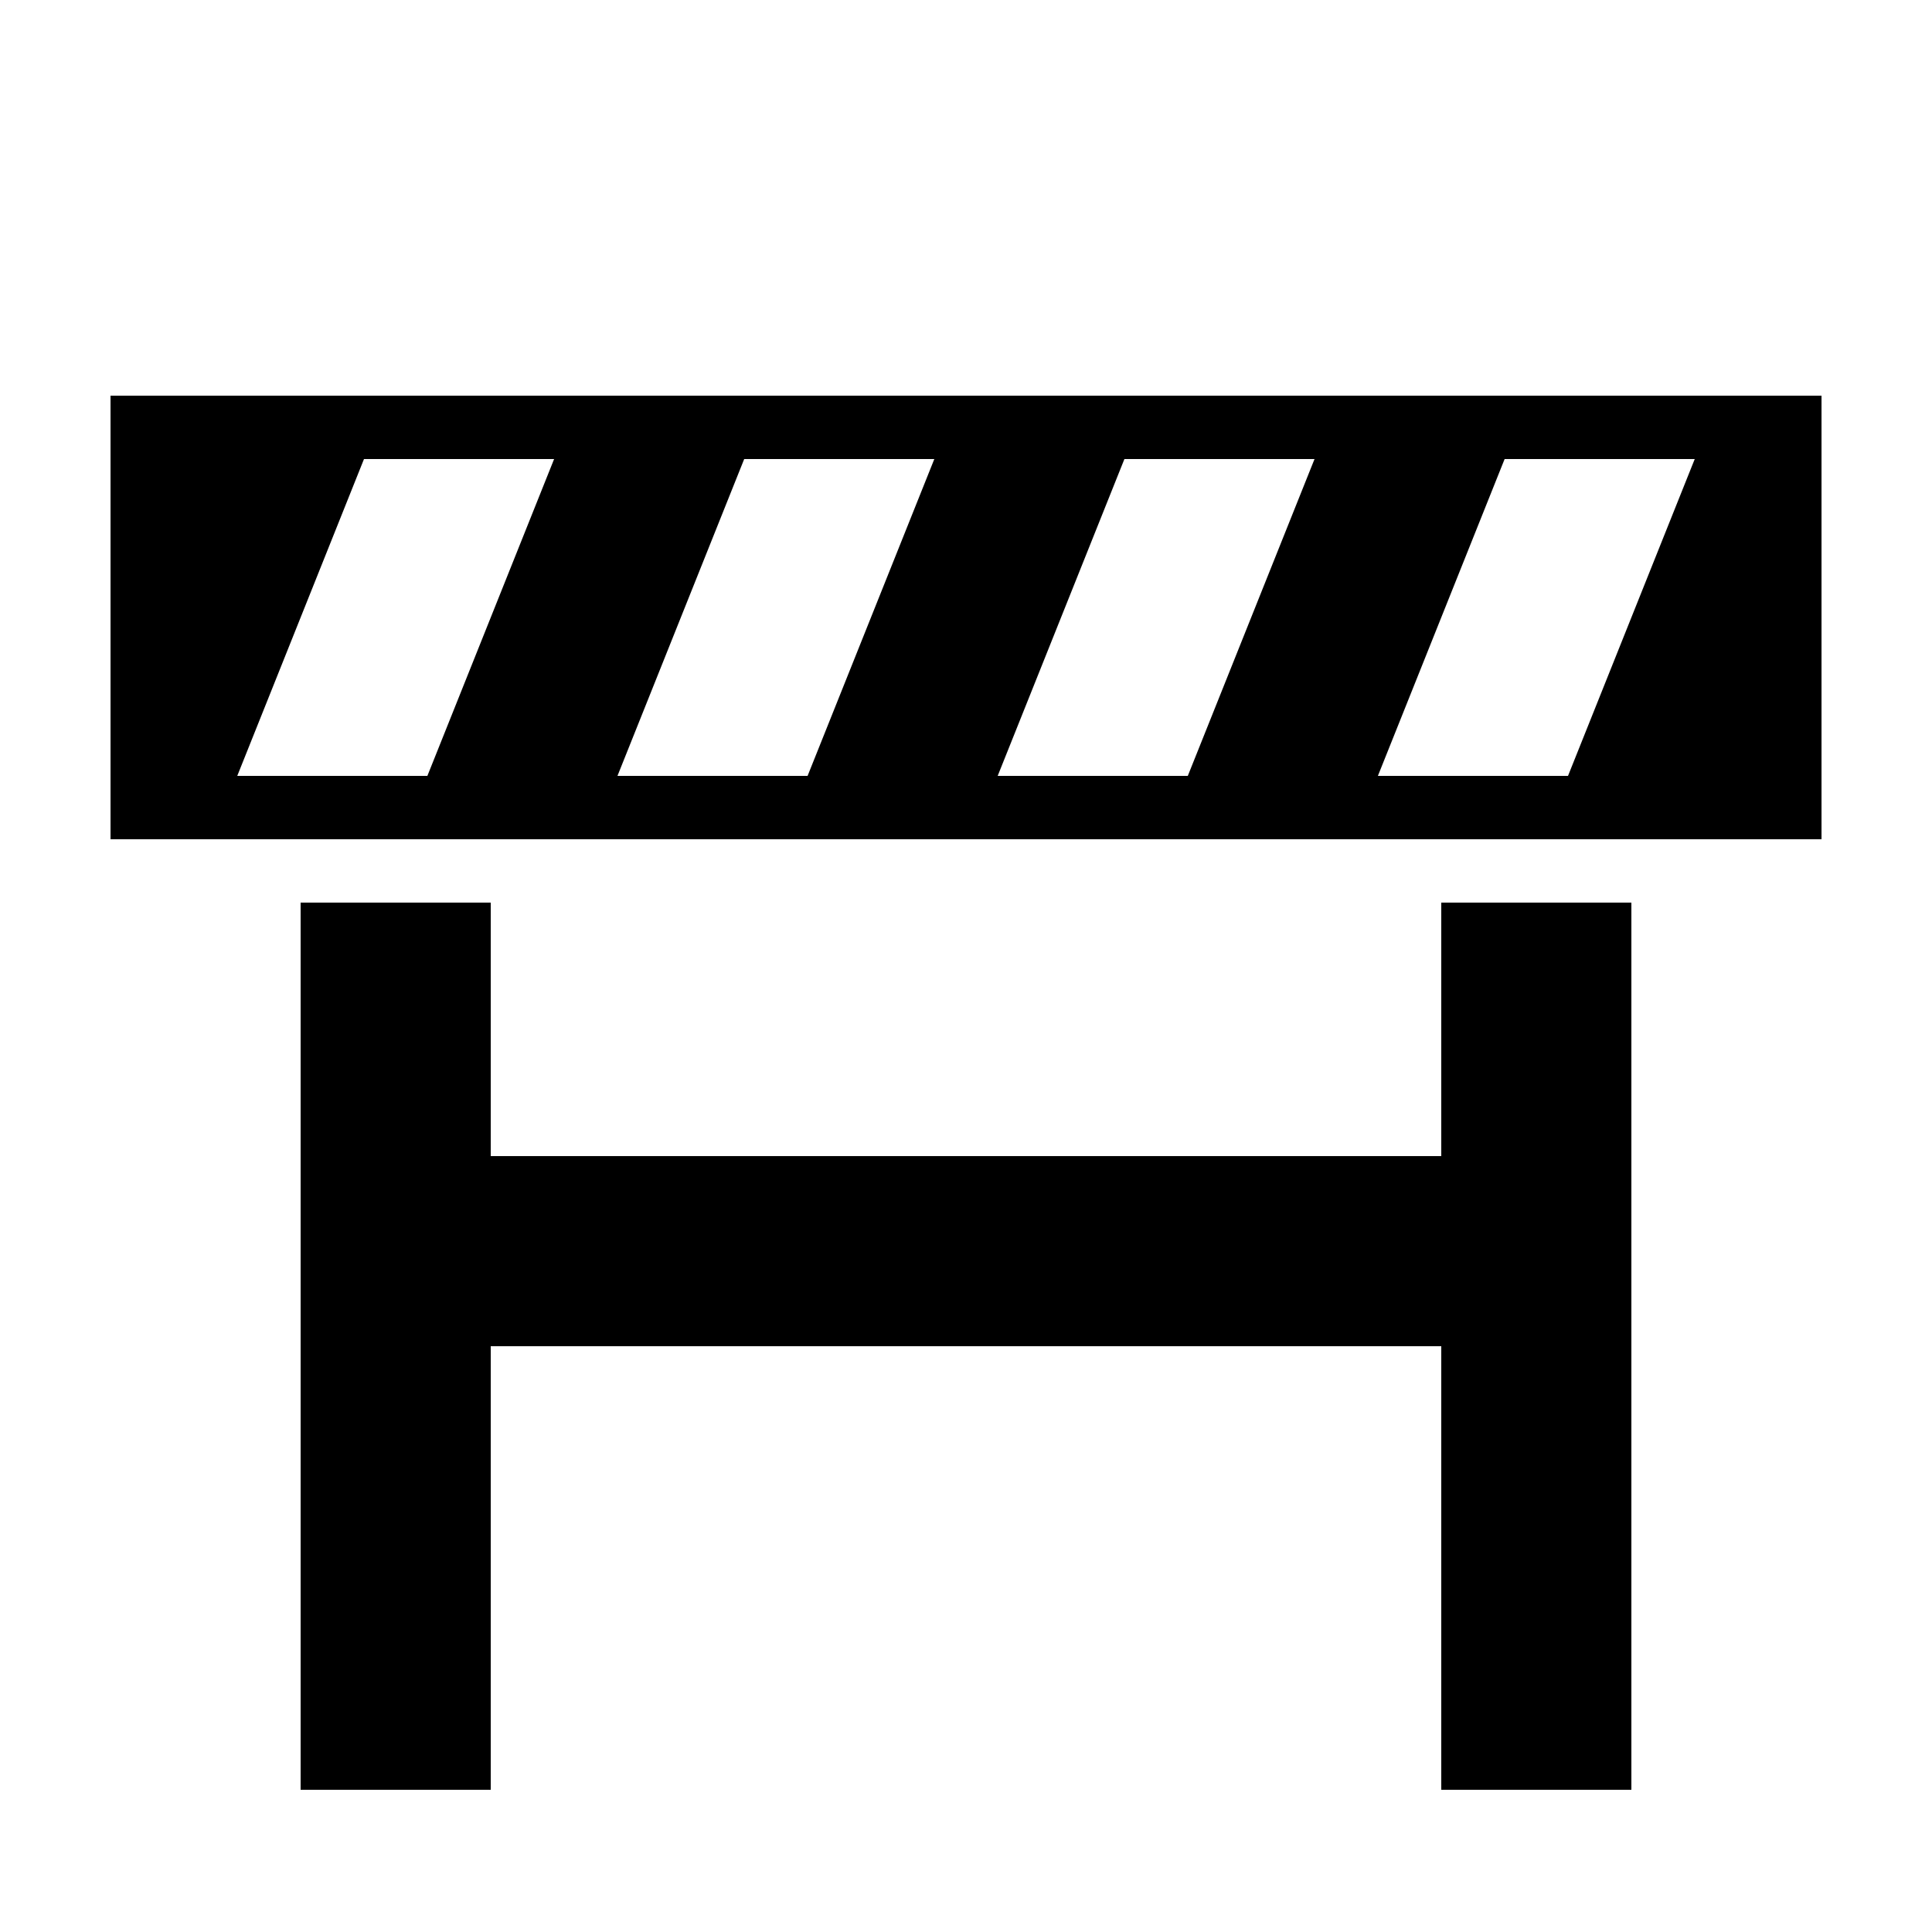
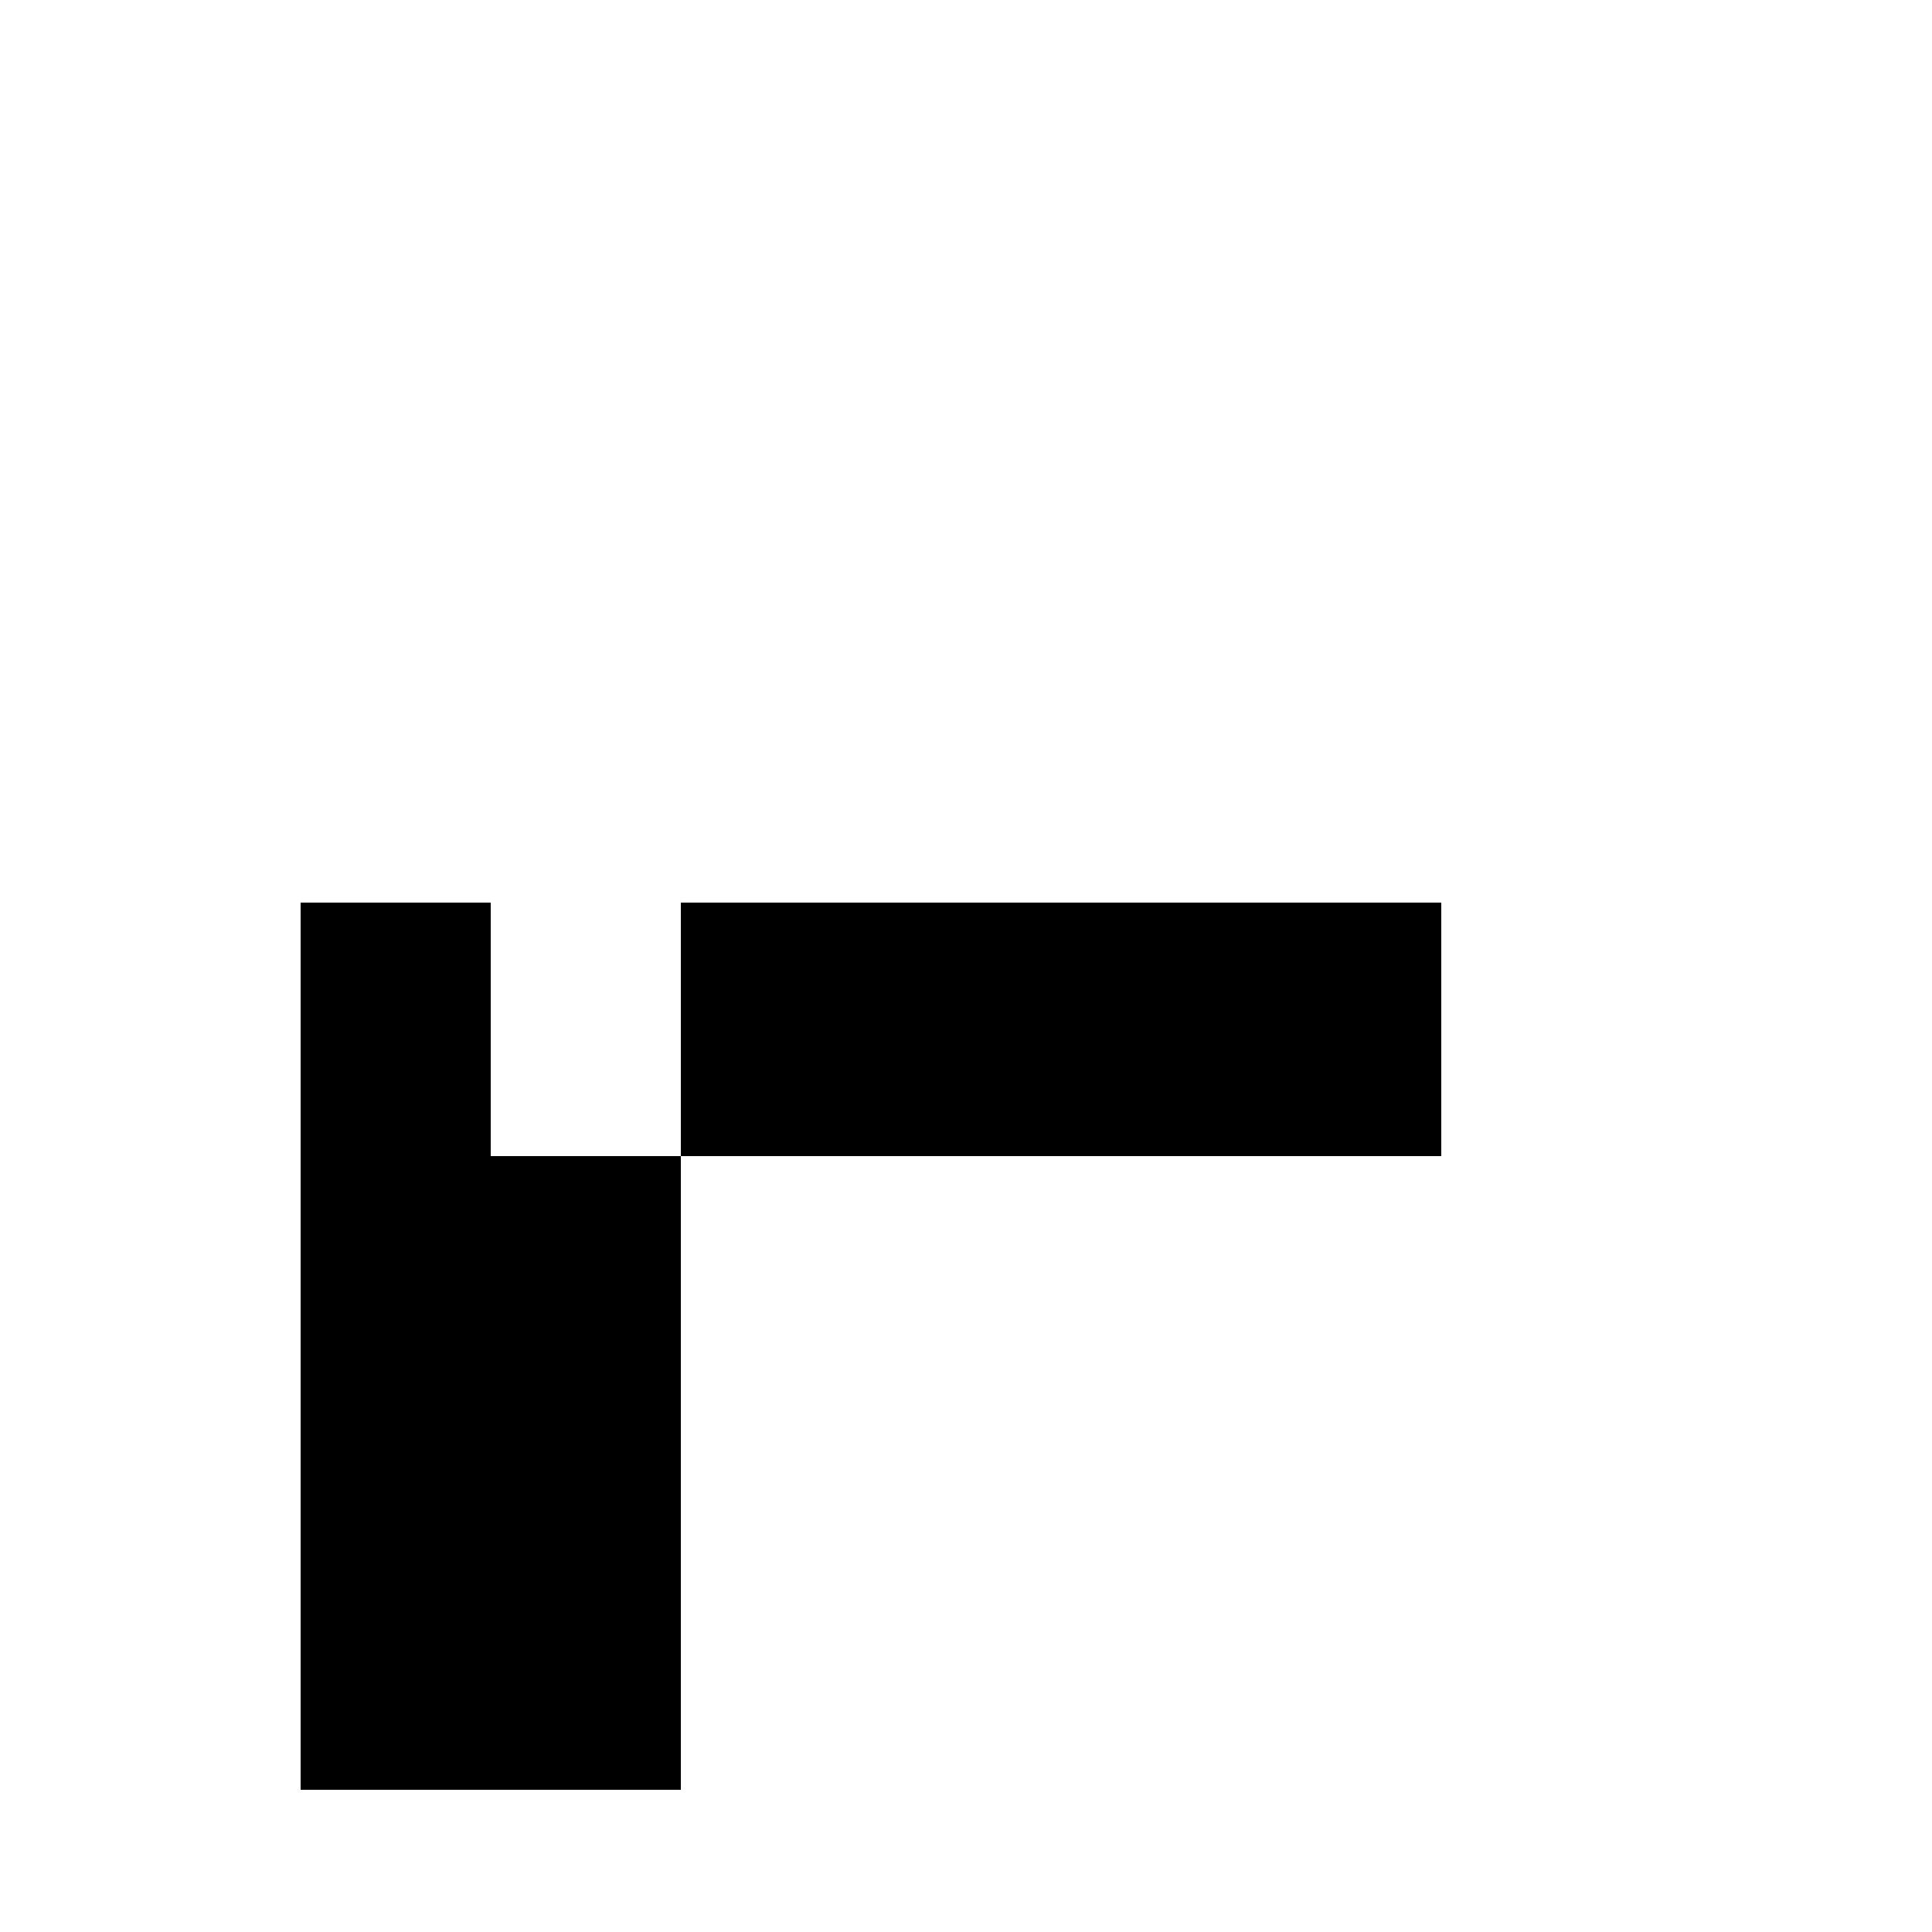
<svg xmlns="http://www.w3.org/2000/svg" fill="#000000" width="800px" height="800px" version="1.1" viewBox="144 144 512 512">
  <g>
-     <path d="m173.29 248.86v117.55h453.43v-117.55zm83.969 100.76h-50.383l33.586-83.969h50.383zm100.76 0h-50.383l33.586-83.969h50.383zm100.76 0h-50.383l33.586-83.969h50.383zm100.76 0h-50.383l33.586-83.969h50.383z" />
-     <path d="m525.95 383.2v67.176h-251.9v-67.176h-50.383v235.11h50.383v-117.55h251.9v117.55h50.383v-235.11z" />
+     <path d="m525.95 383.2v67.176h-251.9v-67.176h-50.383v235.11h50.383v-117.55v117.55h50.383v-235.11z" />
  </g>
</svg>